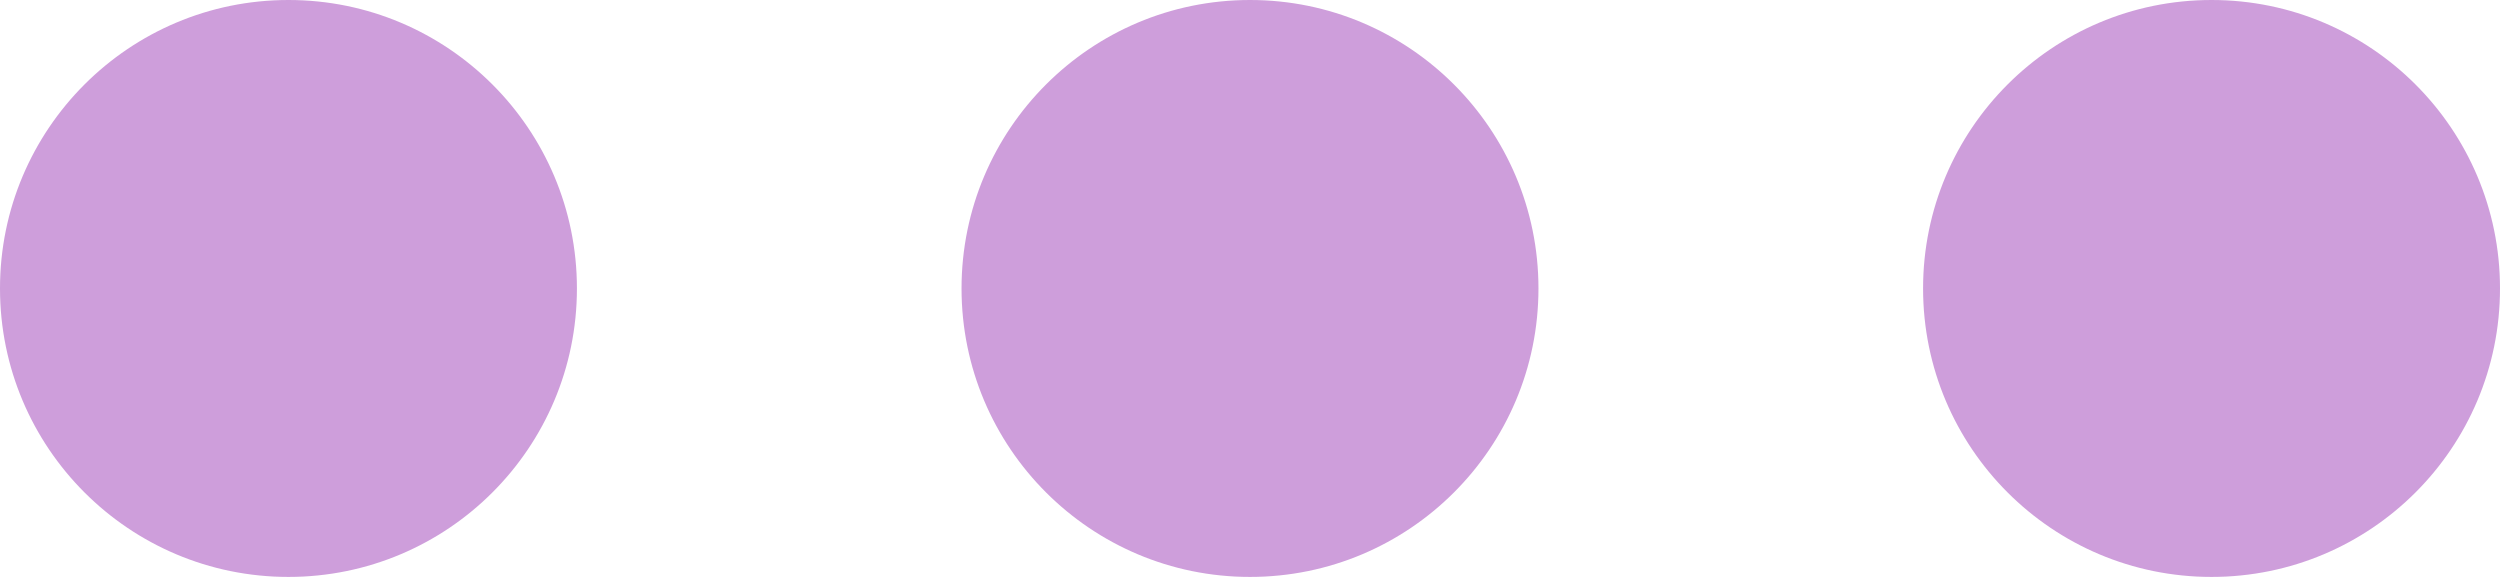
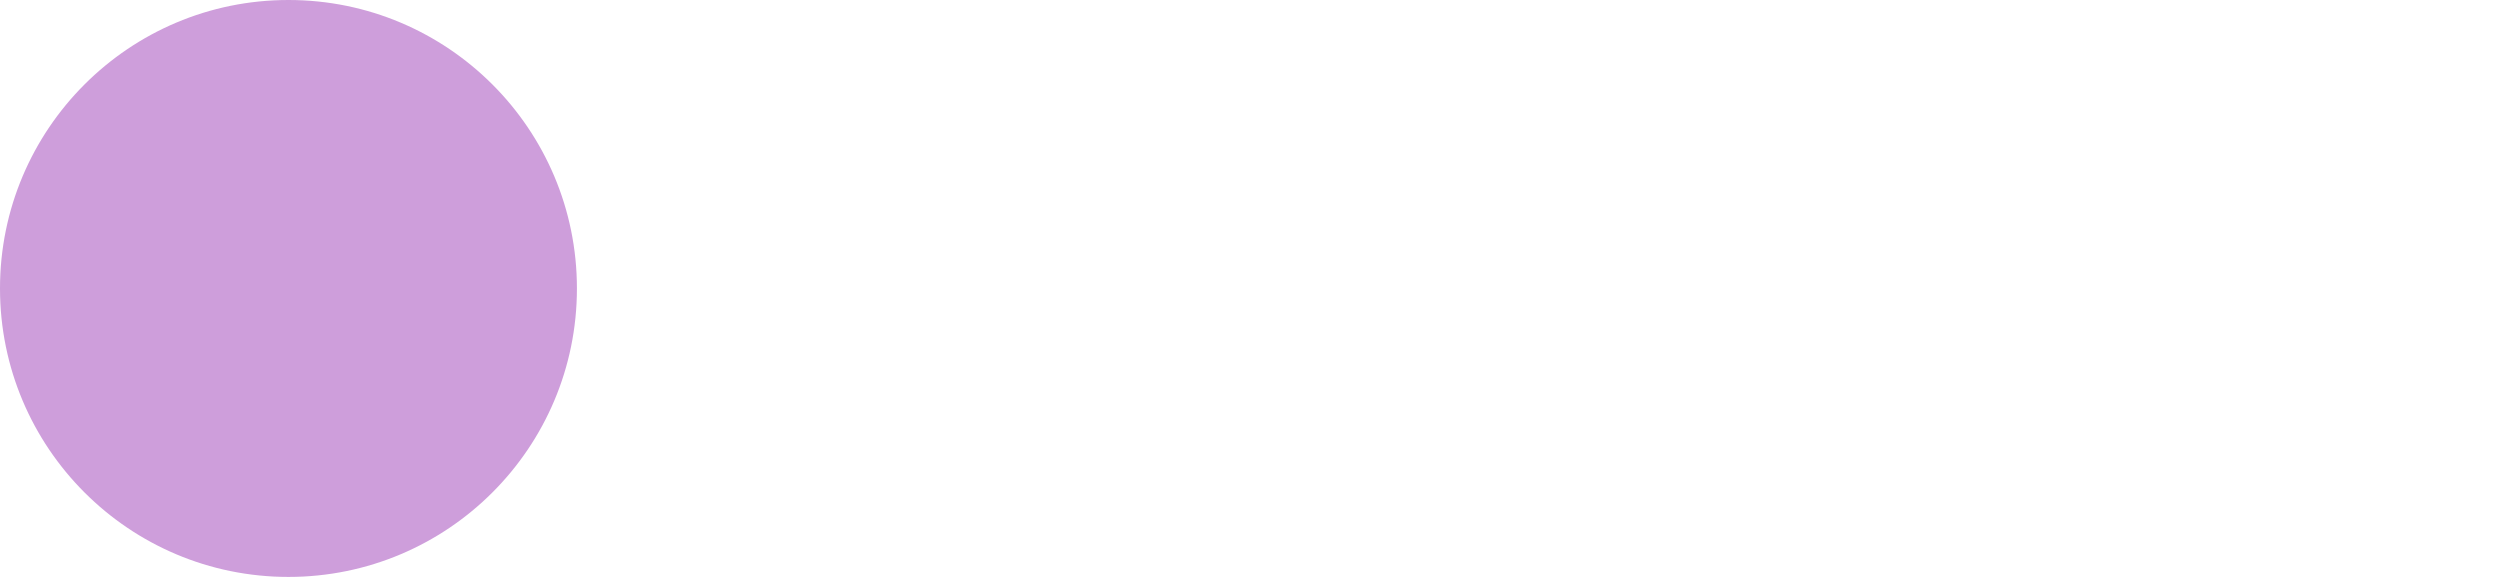
<svg xmlns="http://www.w3.org/2000/svg" width="260" height="60" viewBox="0 0 260 60" fill="none">
  <path d="M60 30C60 46.569 46.569 60 30 60C13.431 60 0 46.569 0 30C0 13.431 13.431 0 30 0C46.569 0 60 13.431 60 30Z" fill="#CE9EDB" />
-   <path d="M160 30C160 46.569 146.569 60 130 60C113.431 60 100 46.569 100 30C100 13.431 113.431 0 130 0C146.569 0 160 13.431 160 30Z" fill="#CE9EDB" />
-   <path d="M260 30C260 46.569 246.569 60 230 60C213.431 60 200 46.569 200 30C200 13.431 213.431 0 230 0C246.569 0 260 13.431 260 30Z" fill="#CE9EDB" />
</svg>